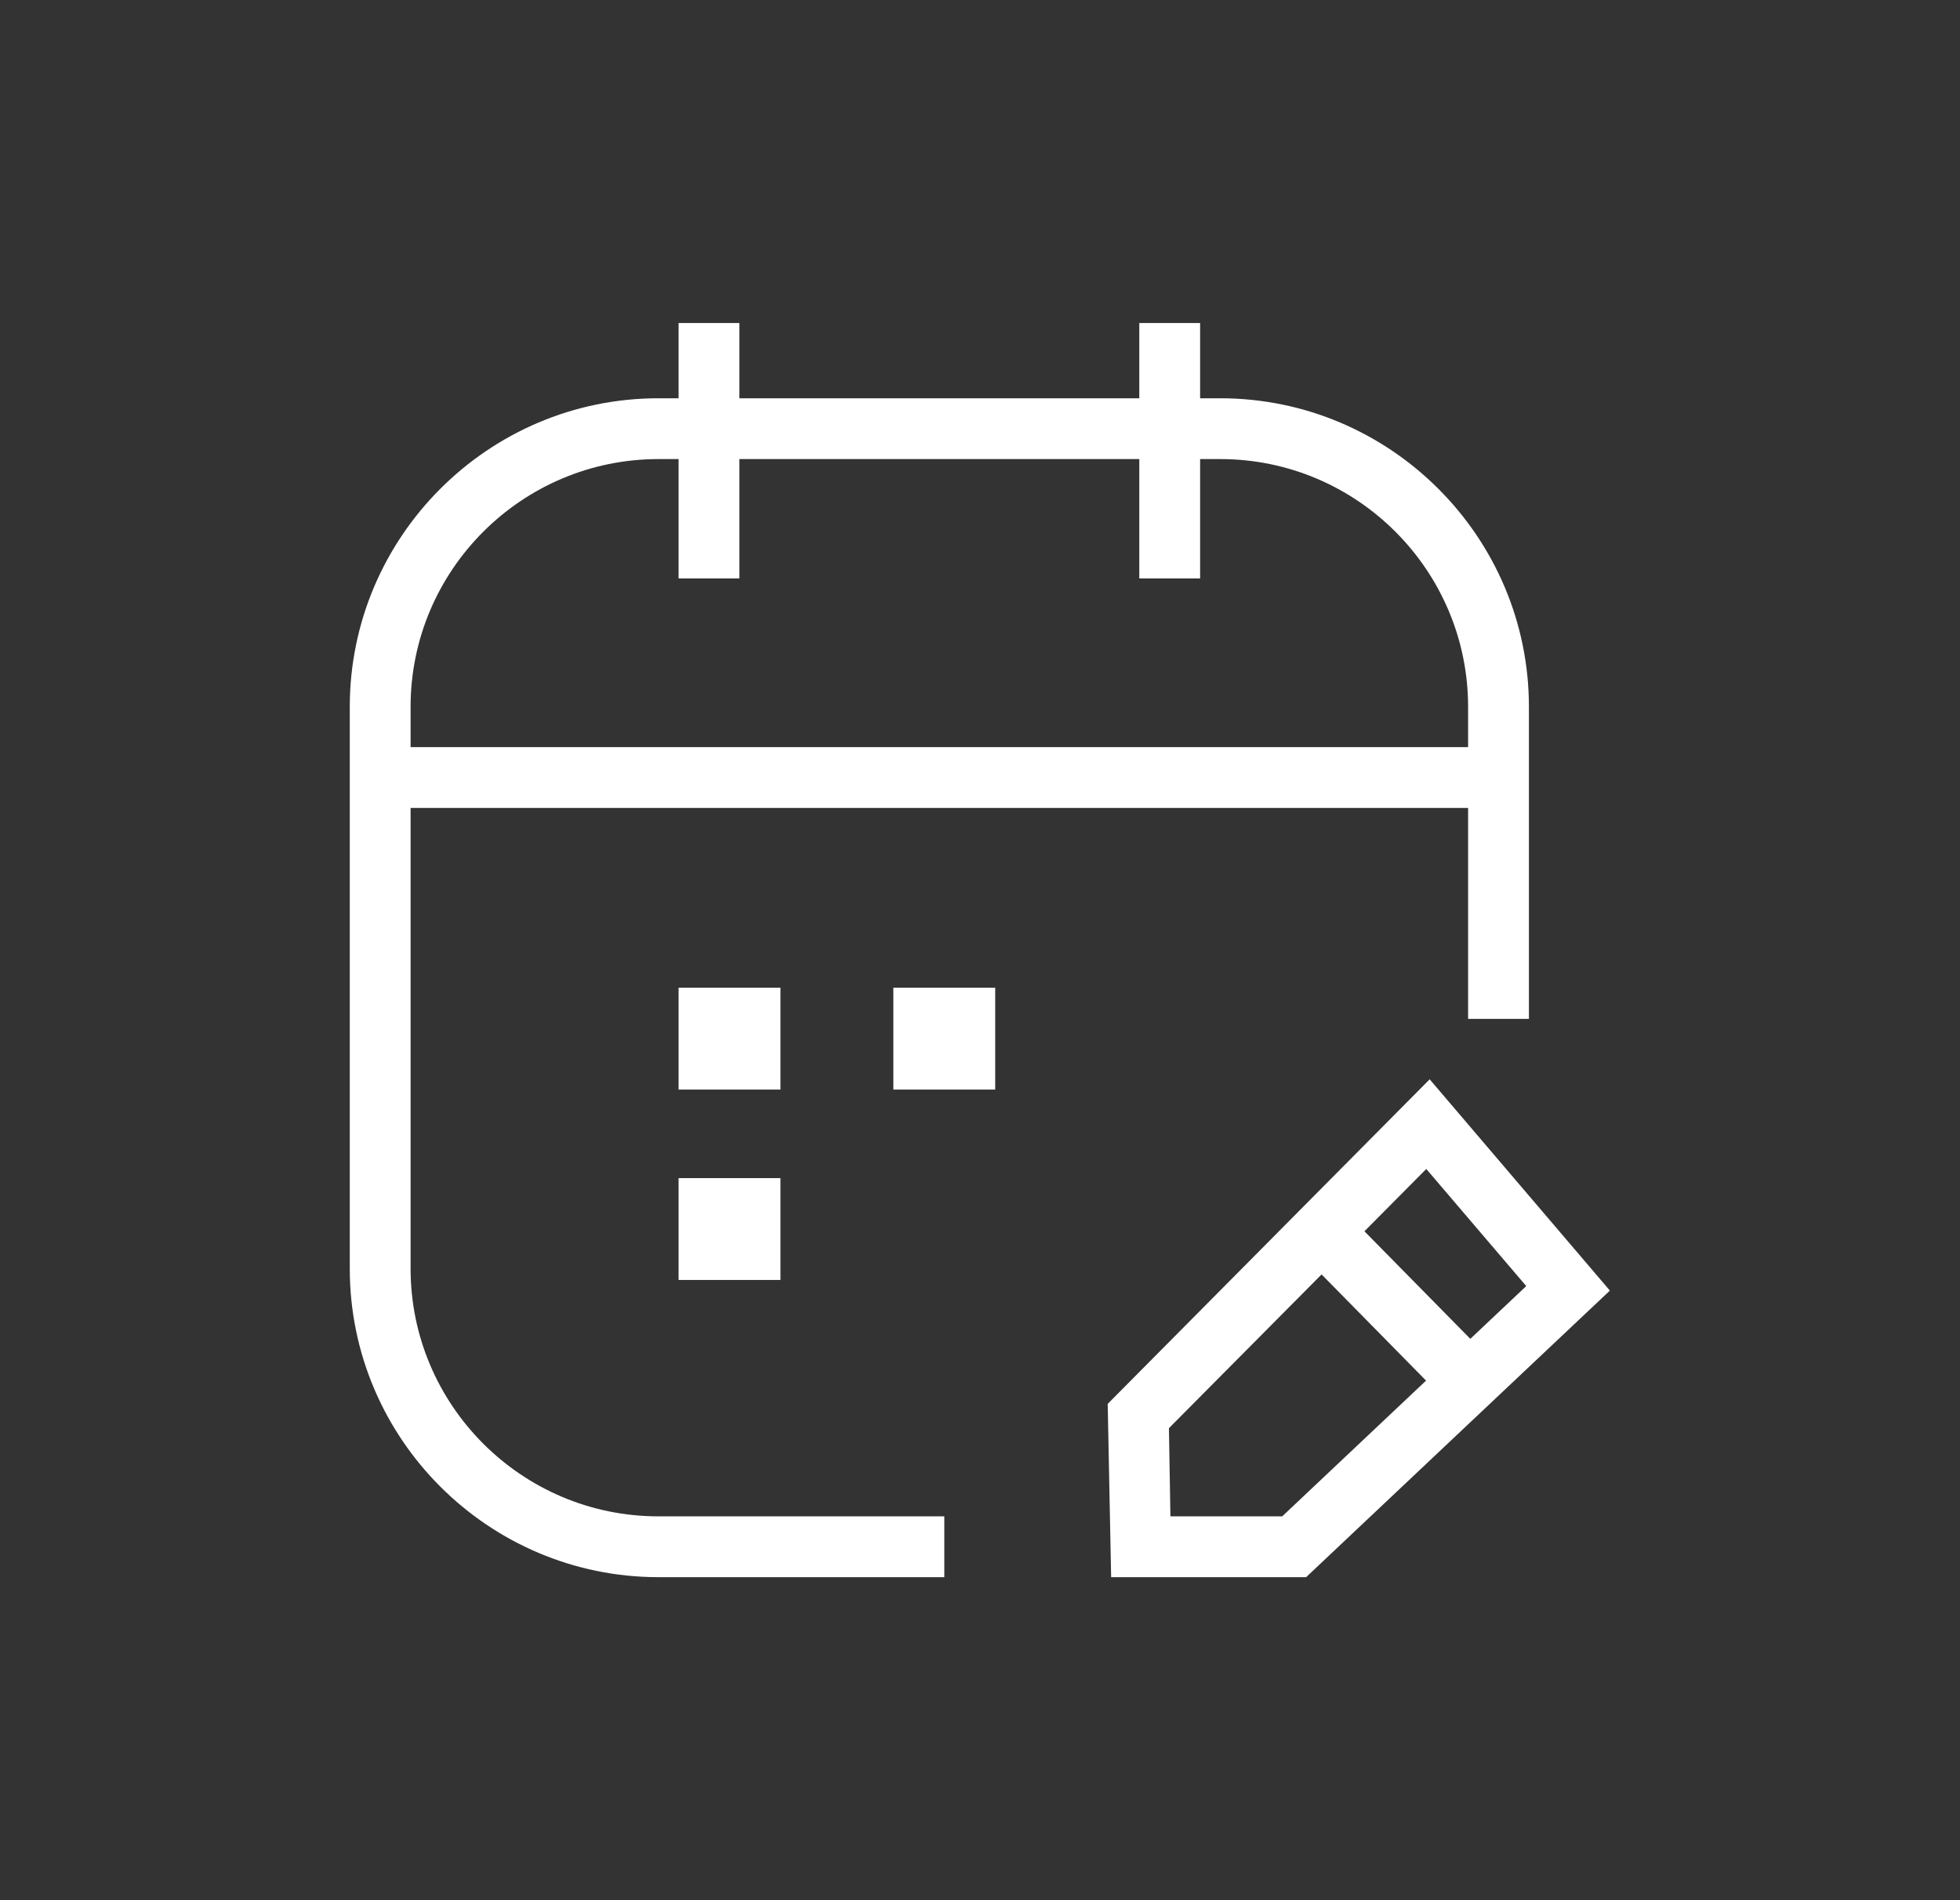
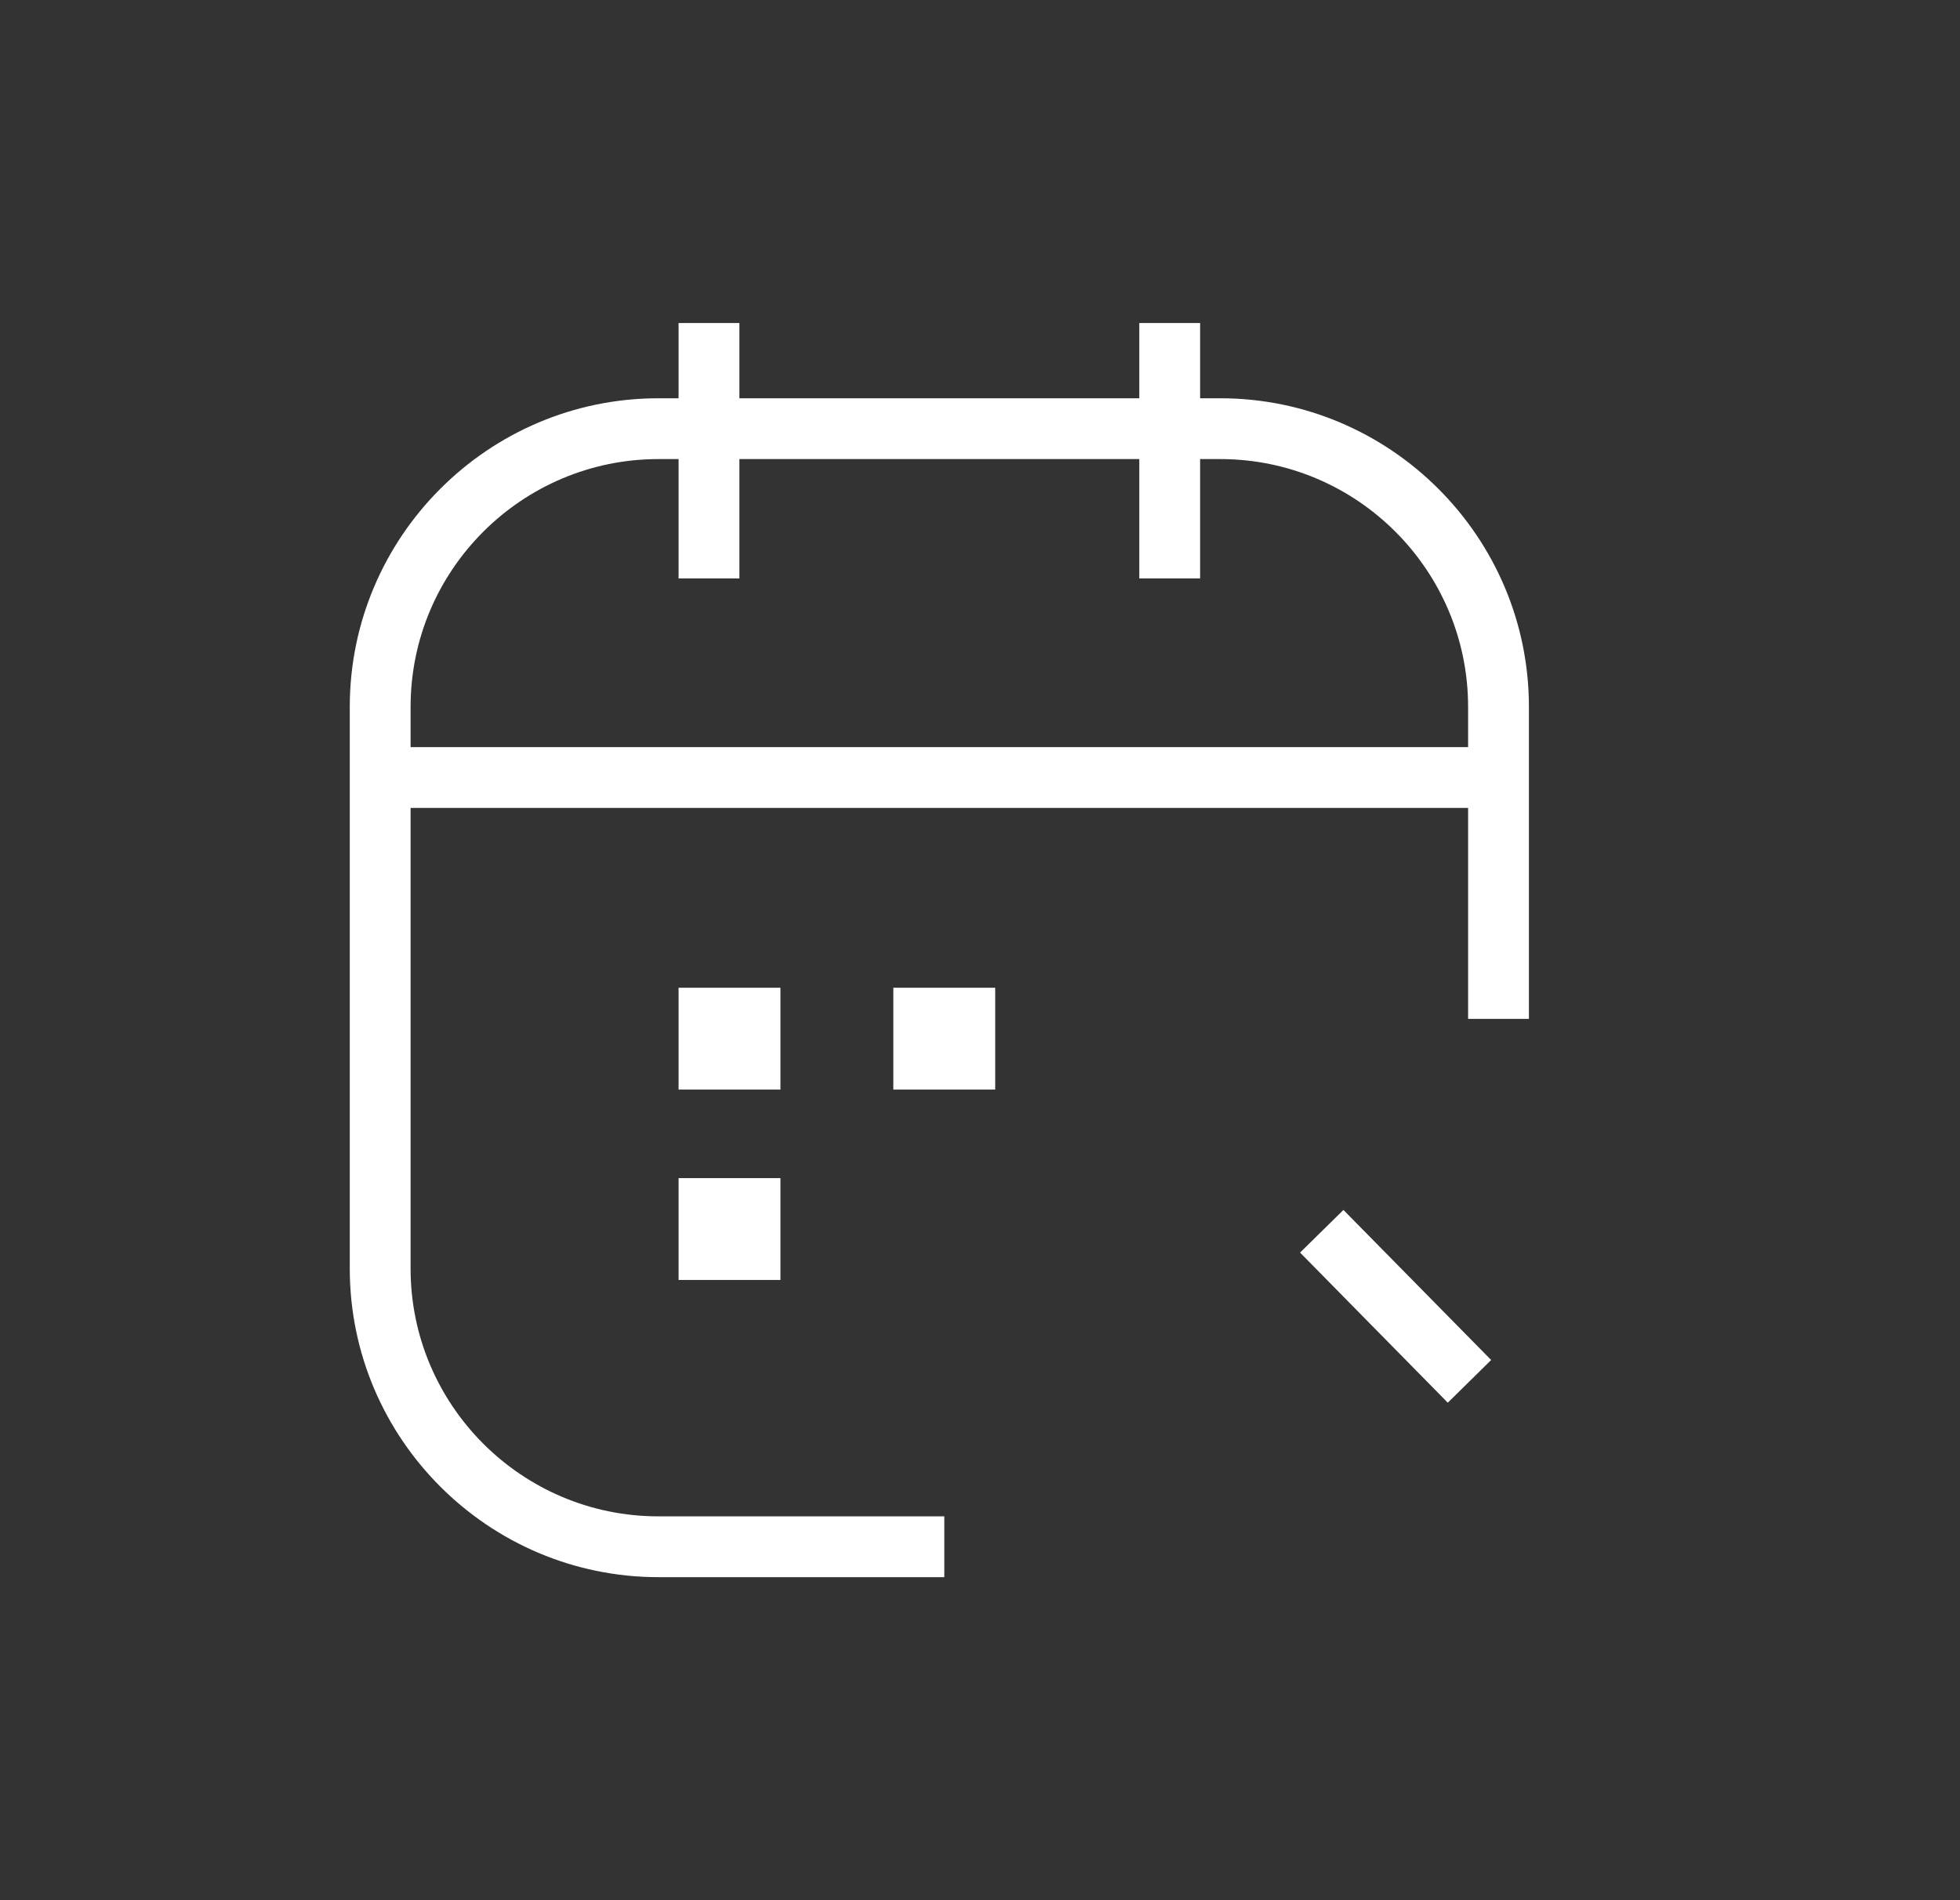
<svg xmlns="http://www.w3.org/2000/svg" width="33" height="32" viewBox="0 0 33 32" fill="none">
  <rect x="0" y="0" width="33" height="32" fill="#333333" stroke="none" />
  <path d="M15.899 26.56H11.086C8.225 26.56 5.889 24.23 5.889 21.363V11.904C5.889 9.043 8.219 6.707 11.086 6.707H20.545C23.406 6.707 25.742 9.037 25.742 11.904V17.158H24.718V11.904C24.718 9.606 22.849 7.731 20.545 7.731H11.086C8.788 7.731 6.913 9.6 6.913 11.904V21.363C6.913 23.661 8.782 25.536 11.086 25.536H15.899V26.56Z" fill="white" />
  <path d="M12.449 5.44H11.425V9.741H12.449V5.44Z" fill="white" />
  <path d="M20.206 5.44H19.182V9.741H20.206V5.44Z" fill="white" />
  <path d="M25.223 12.582H6.401V13.606H25.223V12.582Z" fill="white" />
  <path d="M13.14 16.634H11.425V18.349H13.14V16.634Z" fill="white" />
  <path d="M13.14 19.84H11.425V21.555H13.14V19.84Z" fill="white" />
  <path d="M16.756 16.634H15.041V18.349H16.756V16.634Z" fill="white" />
-   <path d="M21.991 26.56H18.708L18.65 23.642L24.071 18.176L27.105 21.734L21.991 26.56ZM19.713 25.536H21.588L25.697 21.658L24.014 19.686L19.681 24.051L19.706 25.536H19.713Z" fill="white" />
  <path d="M22.619 20.376L21.889 21.094L24.376 23.622L25.106 22.903L22.619 20.376Z" fill="white" />
</svg>